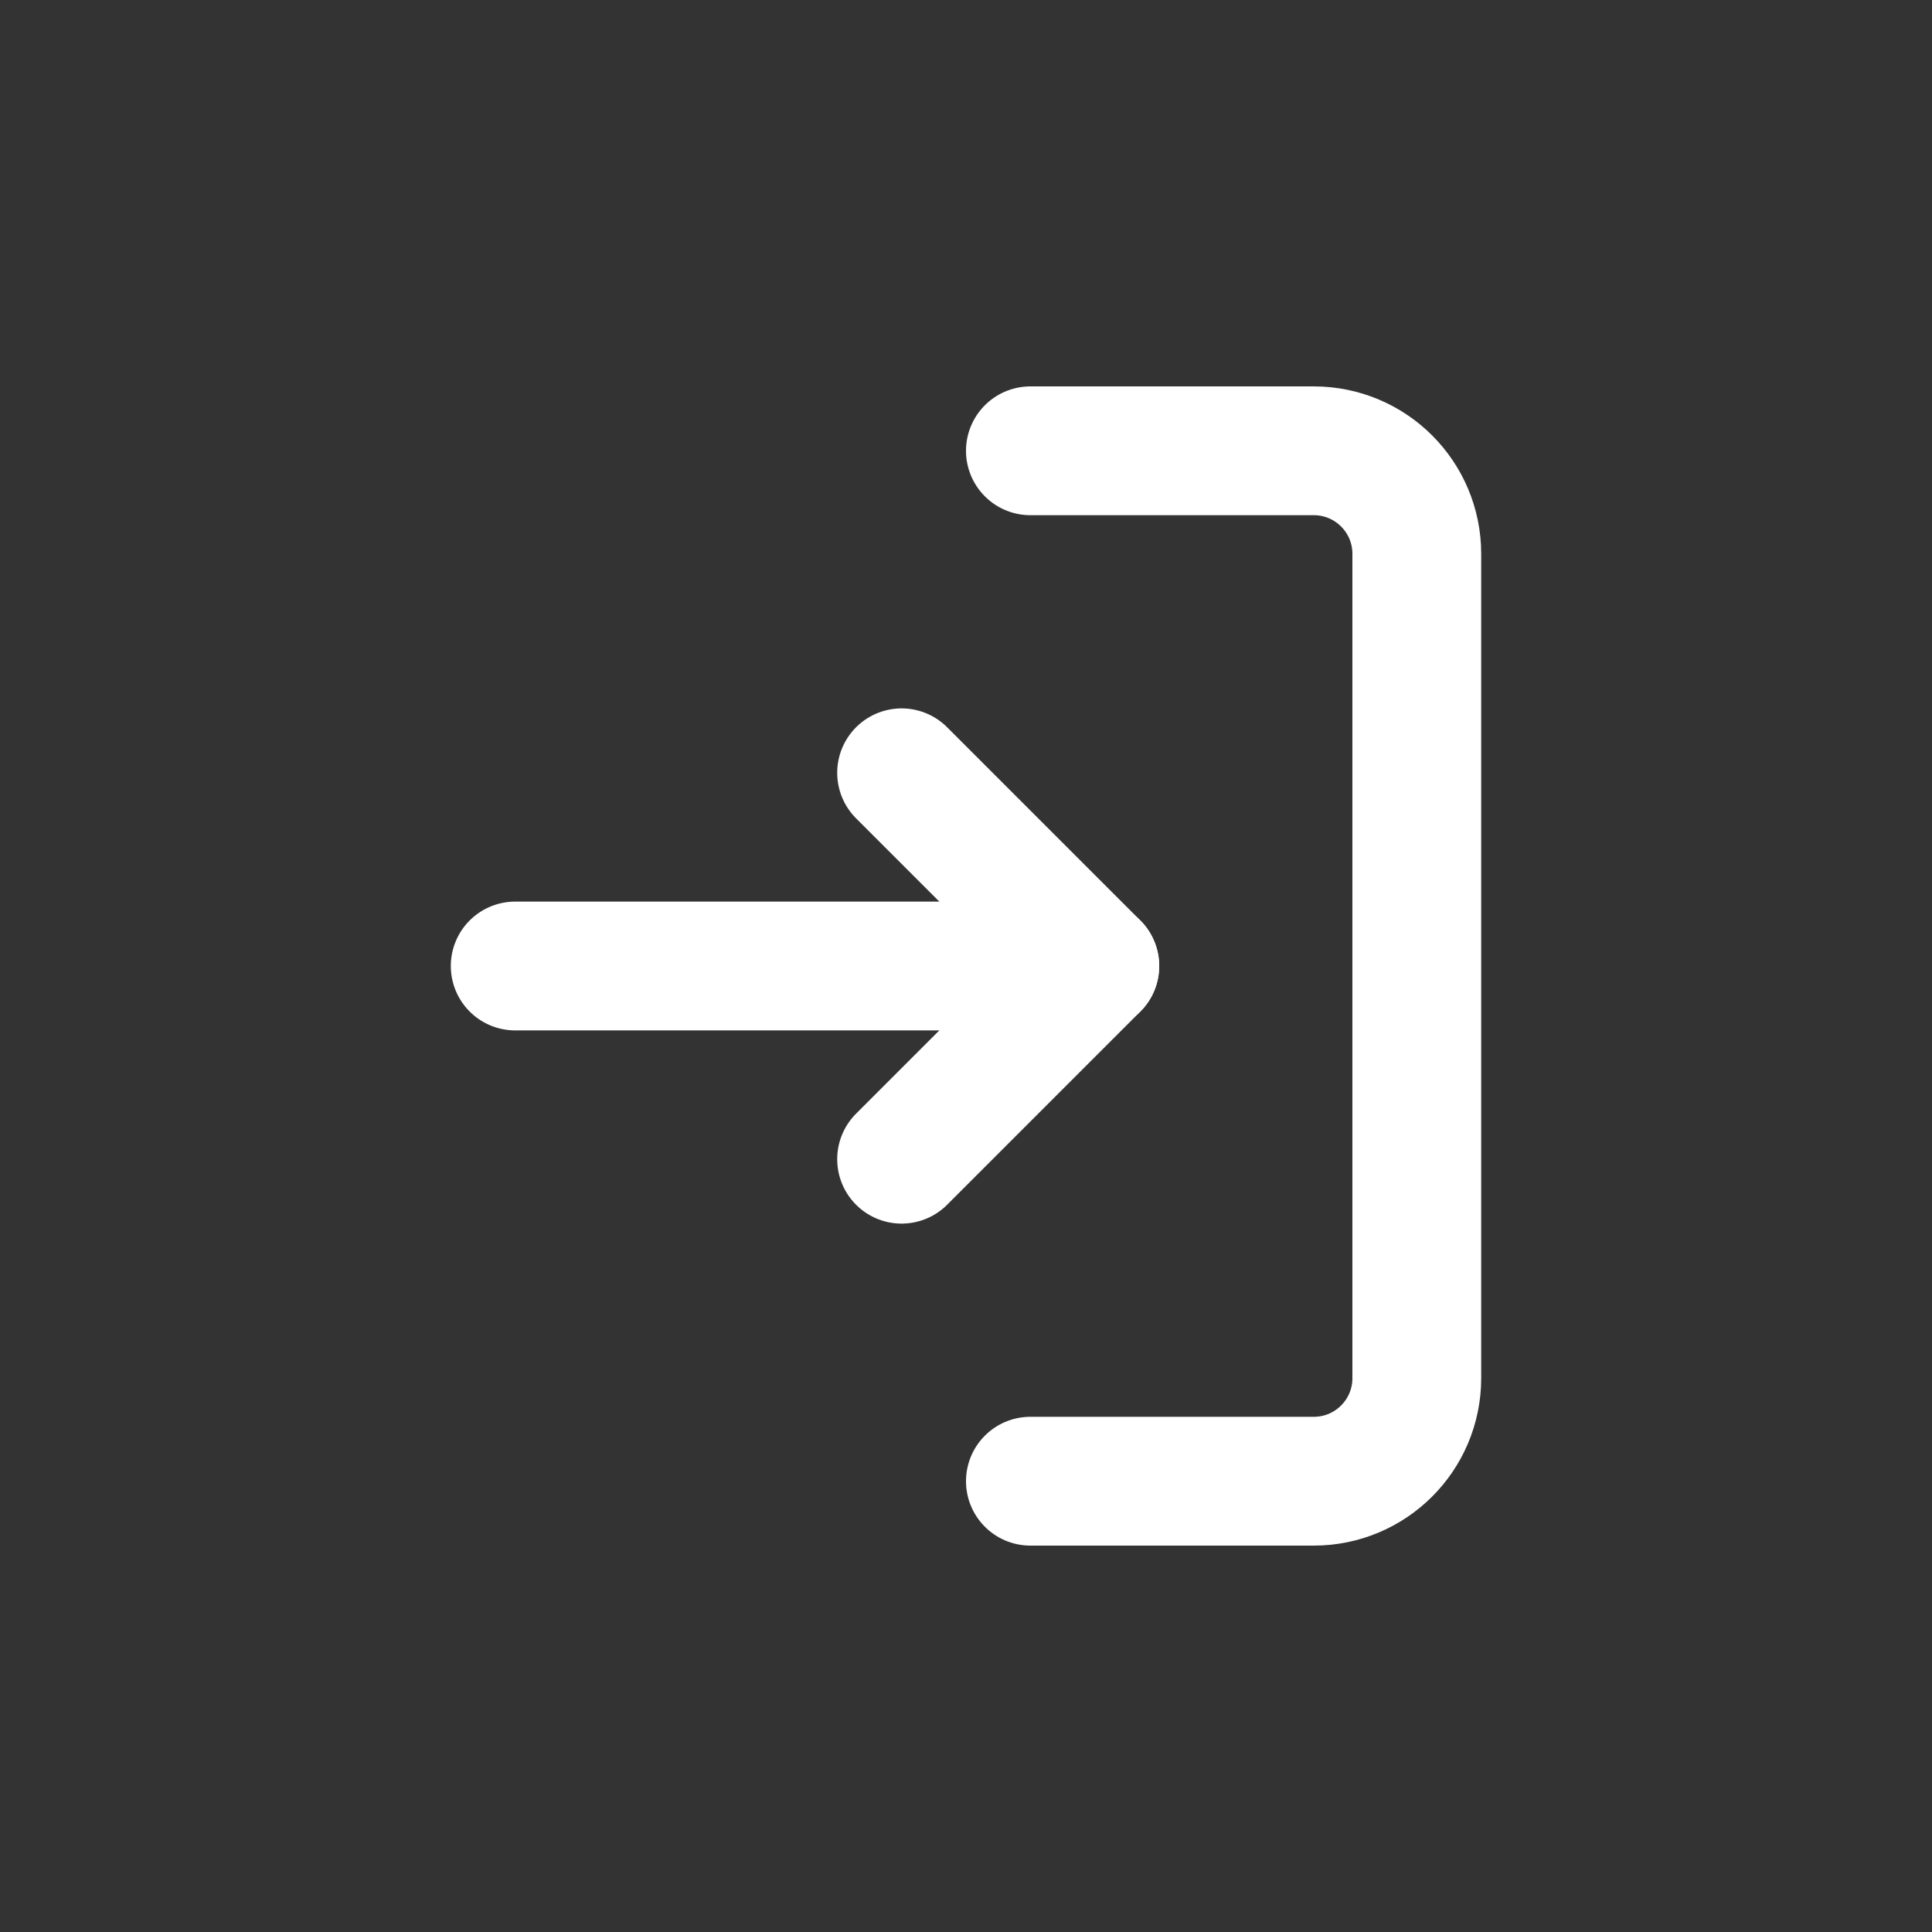
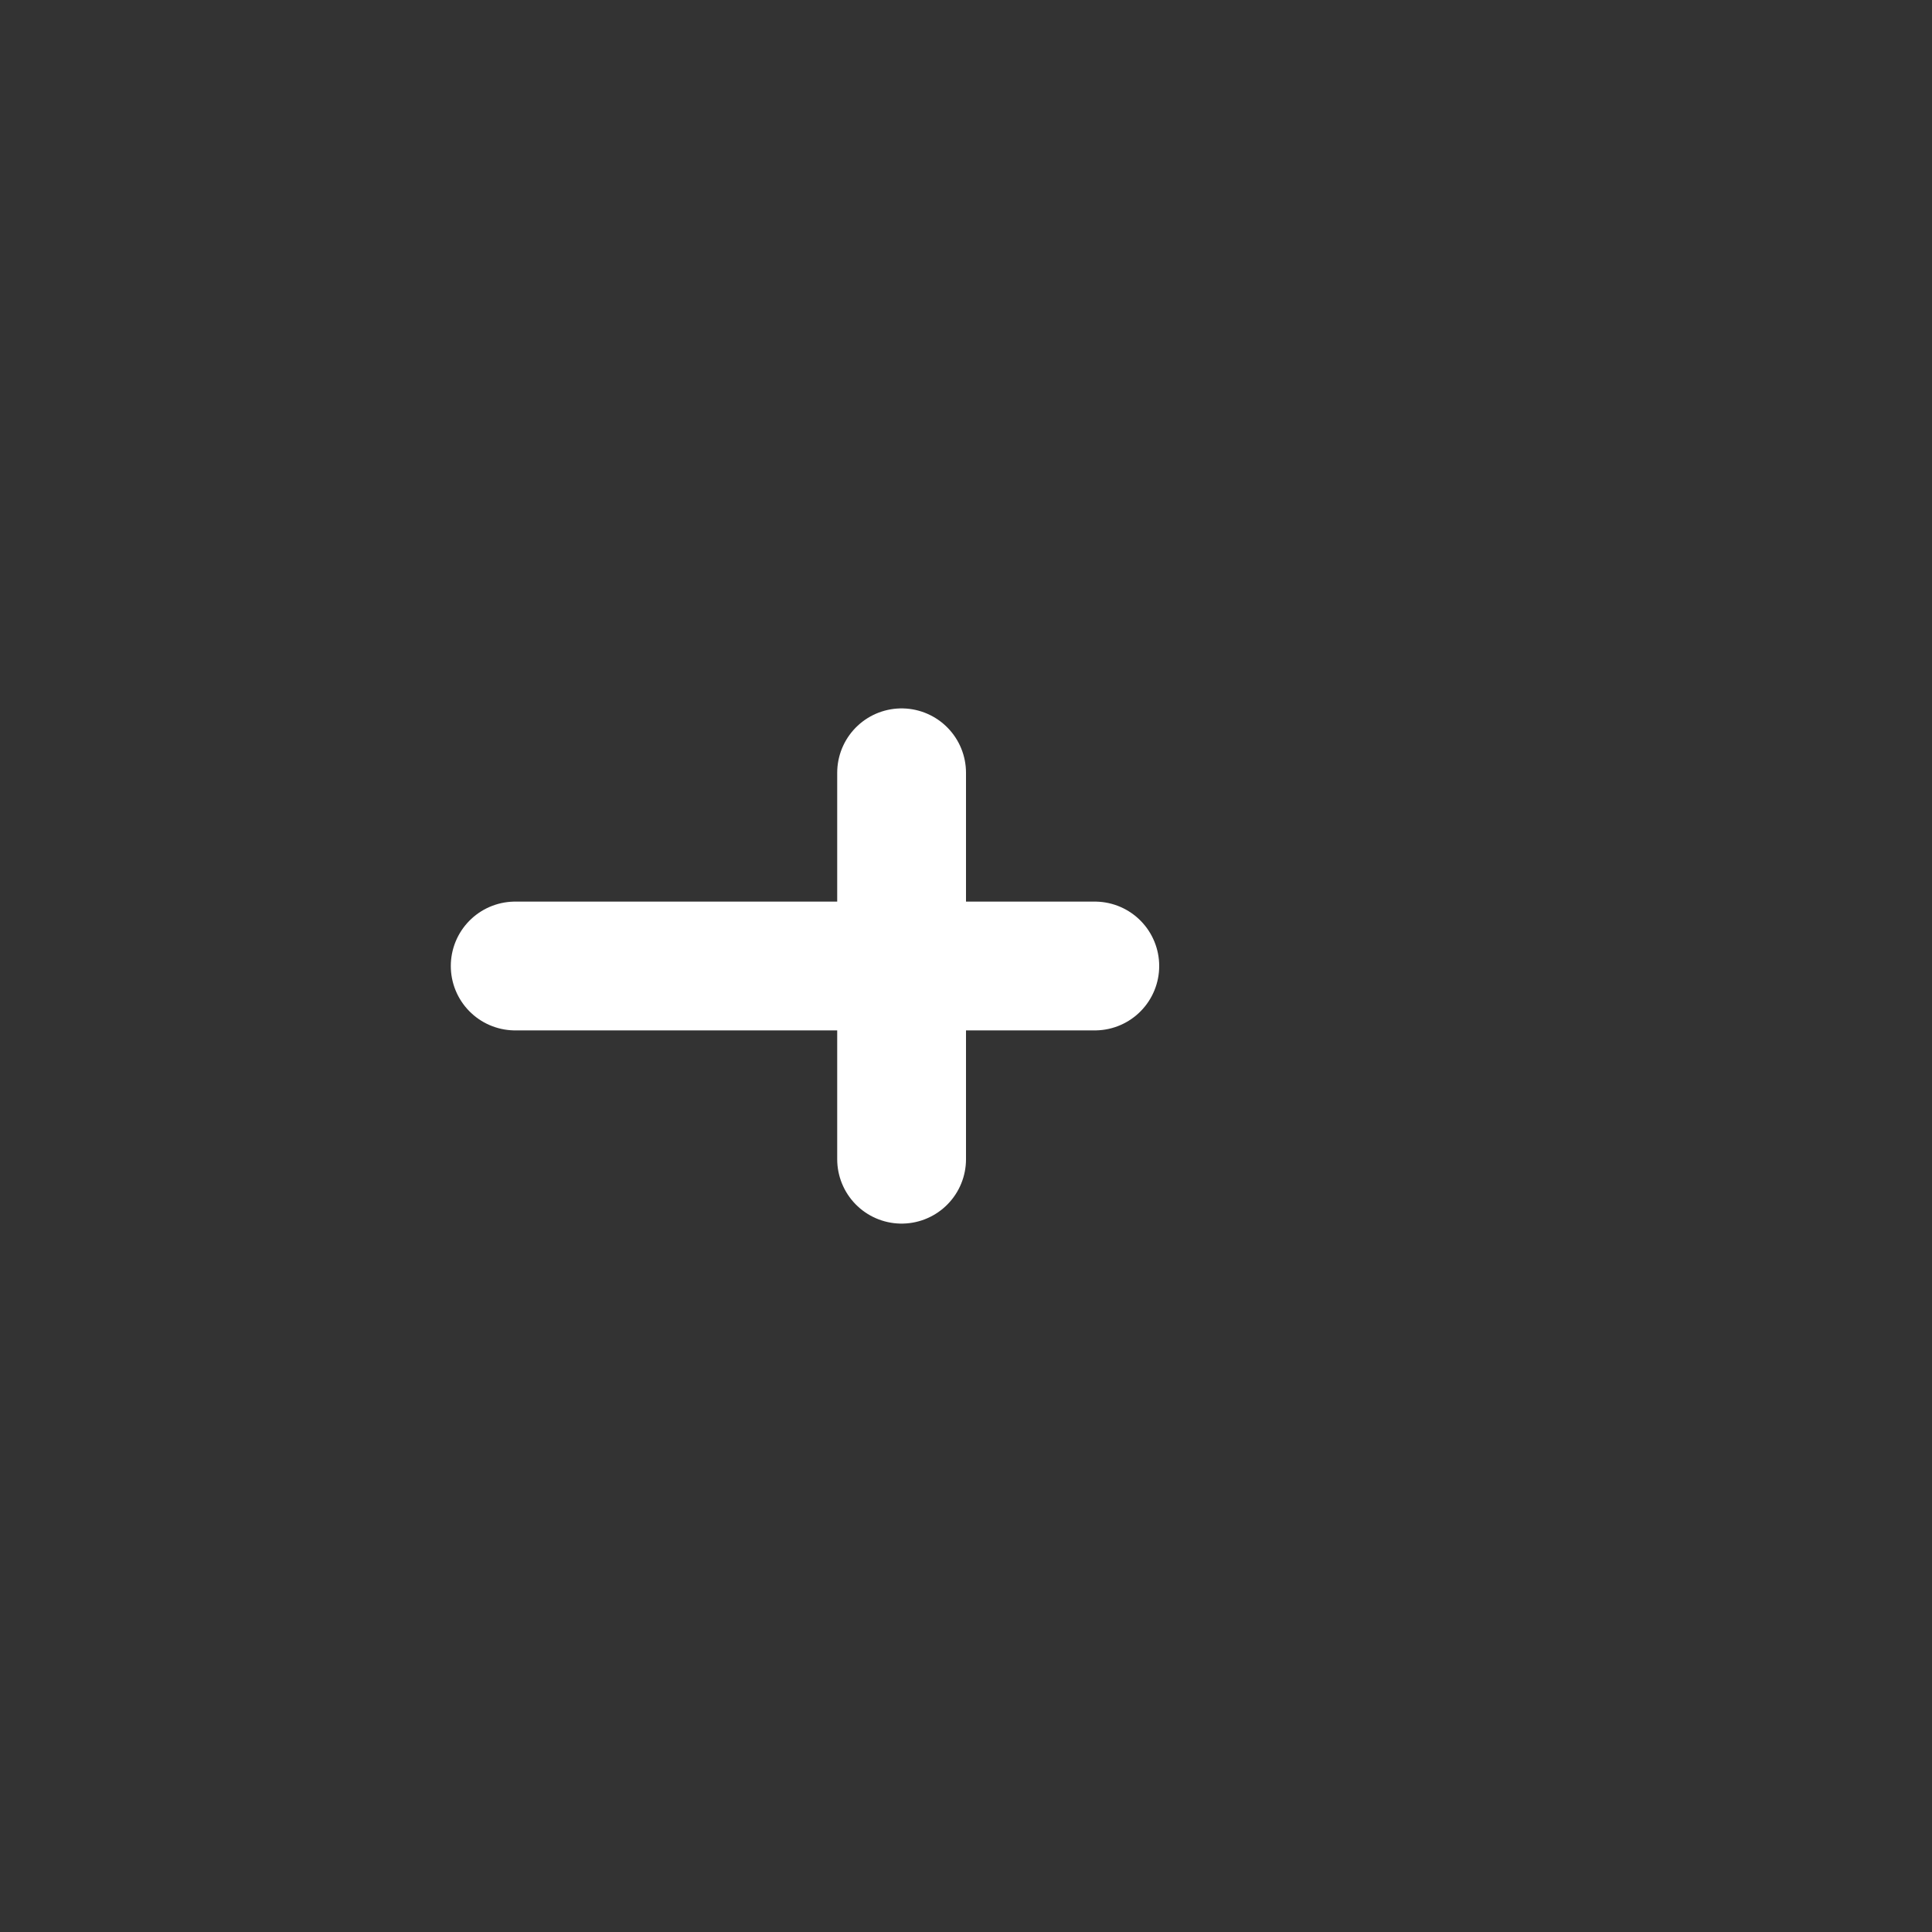
<svg xmlns="http://www.w3.org/2000/svg" width="30" height="30" viewBox="0 0 30 30" fill="none">
  <rect x="0" y="0" width="30" height="30" fill="#333333" stroke="none" />
-   <path d="M16 23H20.4C21.284 23 22 22.284 22 21.4V8.6C22 7.716 21.284 7 20.4 7H16" stroke="white" stroke-width="2" stroke-linecap="round" stroke-linejoin="round" />
-   <path d="M14 18L17 15L14 12" stroke="white" stroke-width="2" stroke-linecap="round" stroke-linejoin="round" />
+   <path d="M14 18L14 12" stroke="white" stroke-width="2" stroke-linecap="round" stroke-linejoin="round" />
  <path d="M17 15L8 15" stroke="white" stroke-width="2" stroke-linecap="round" stroke-linejoin="round" />
</svg>